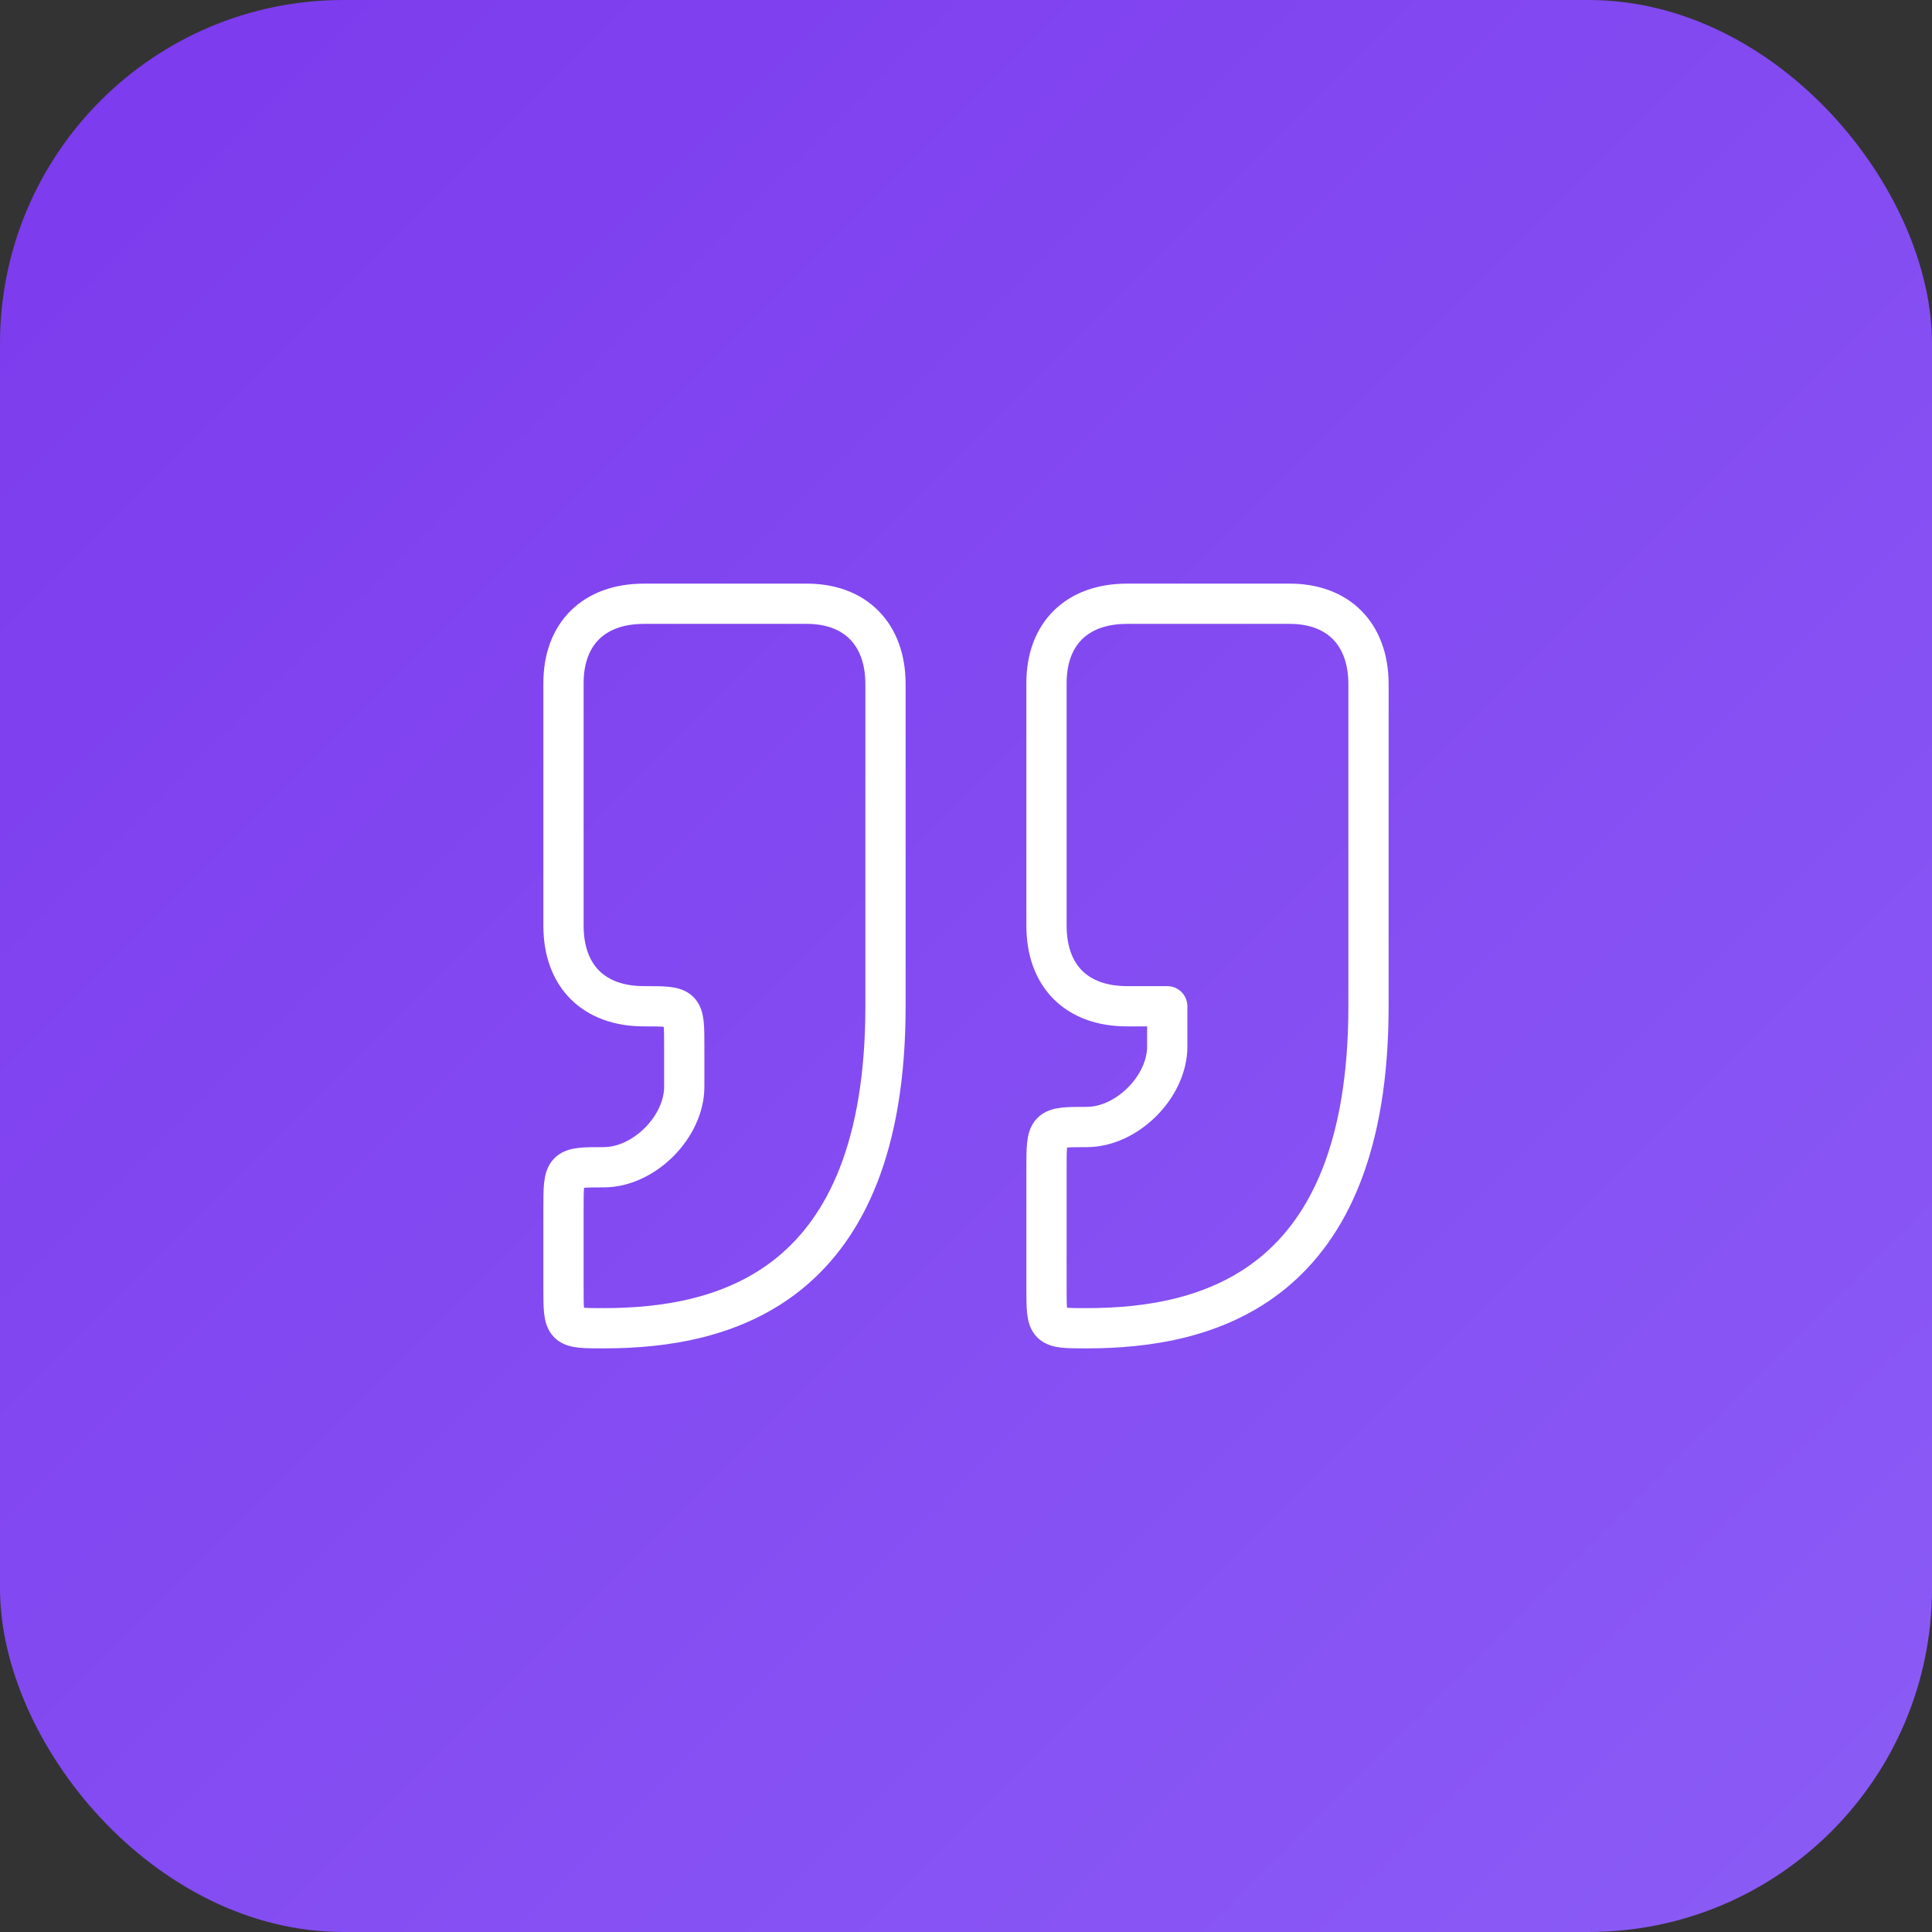
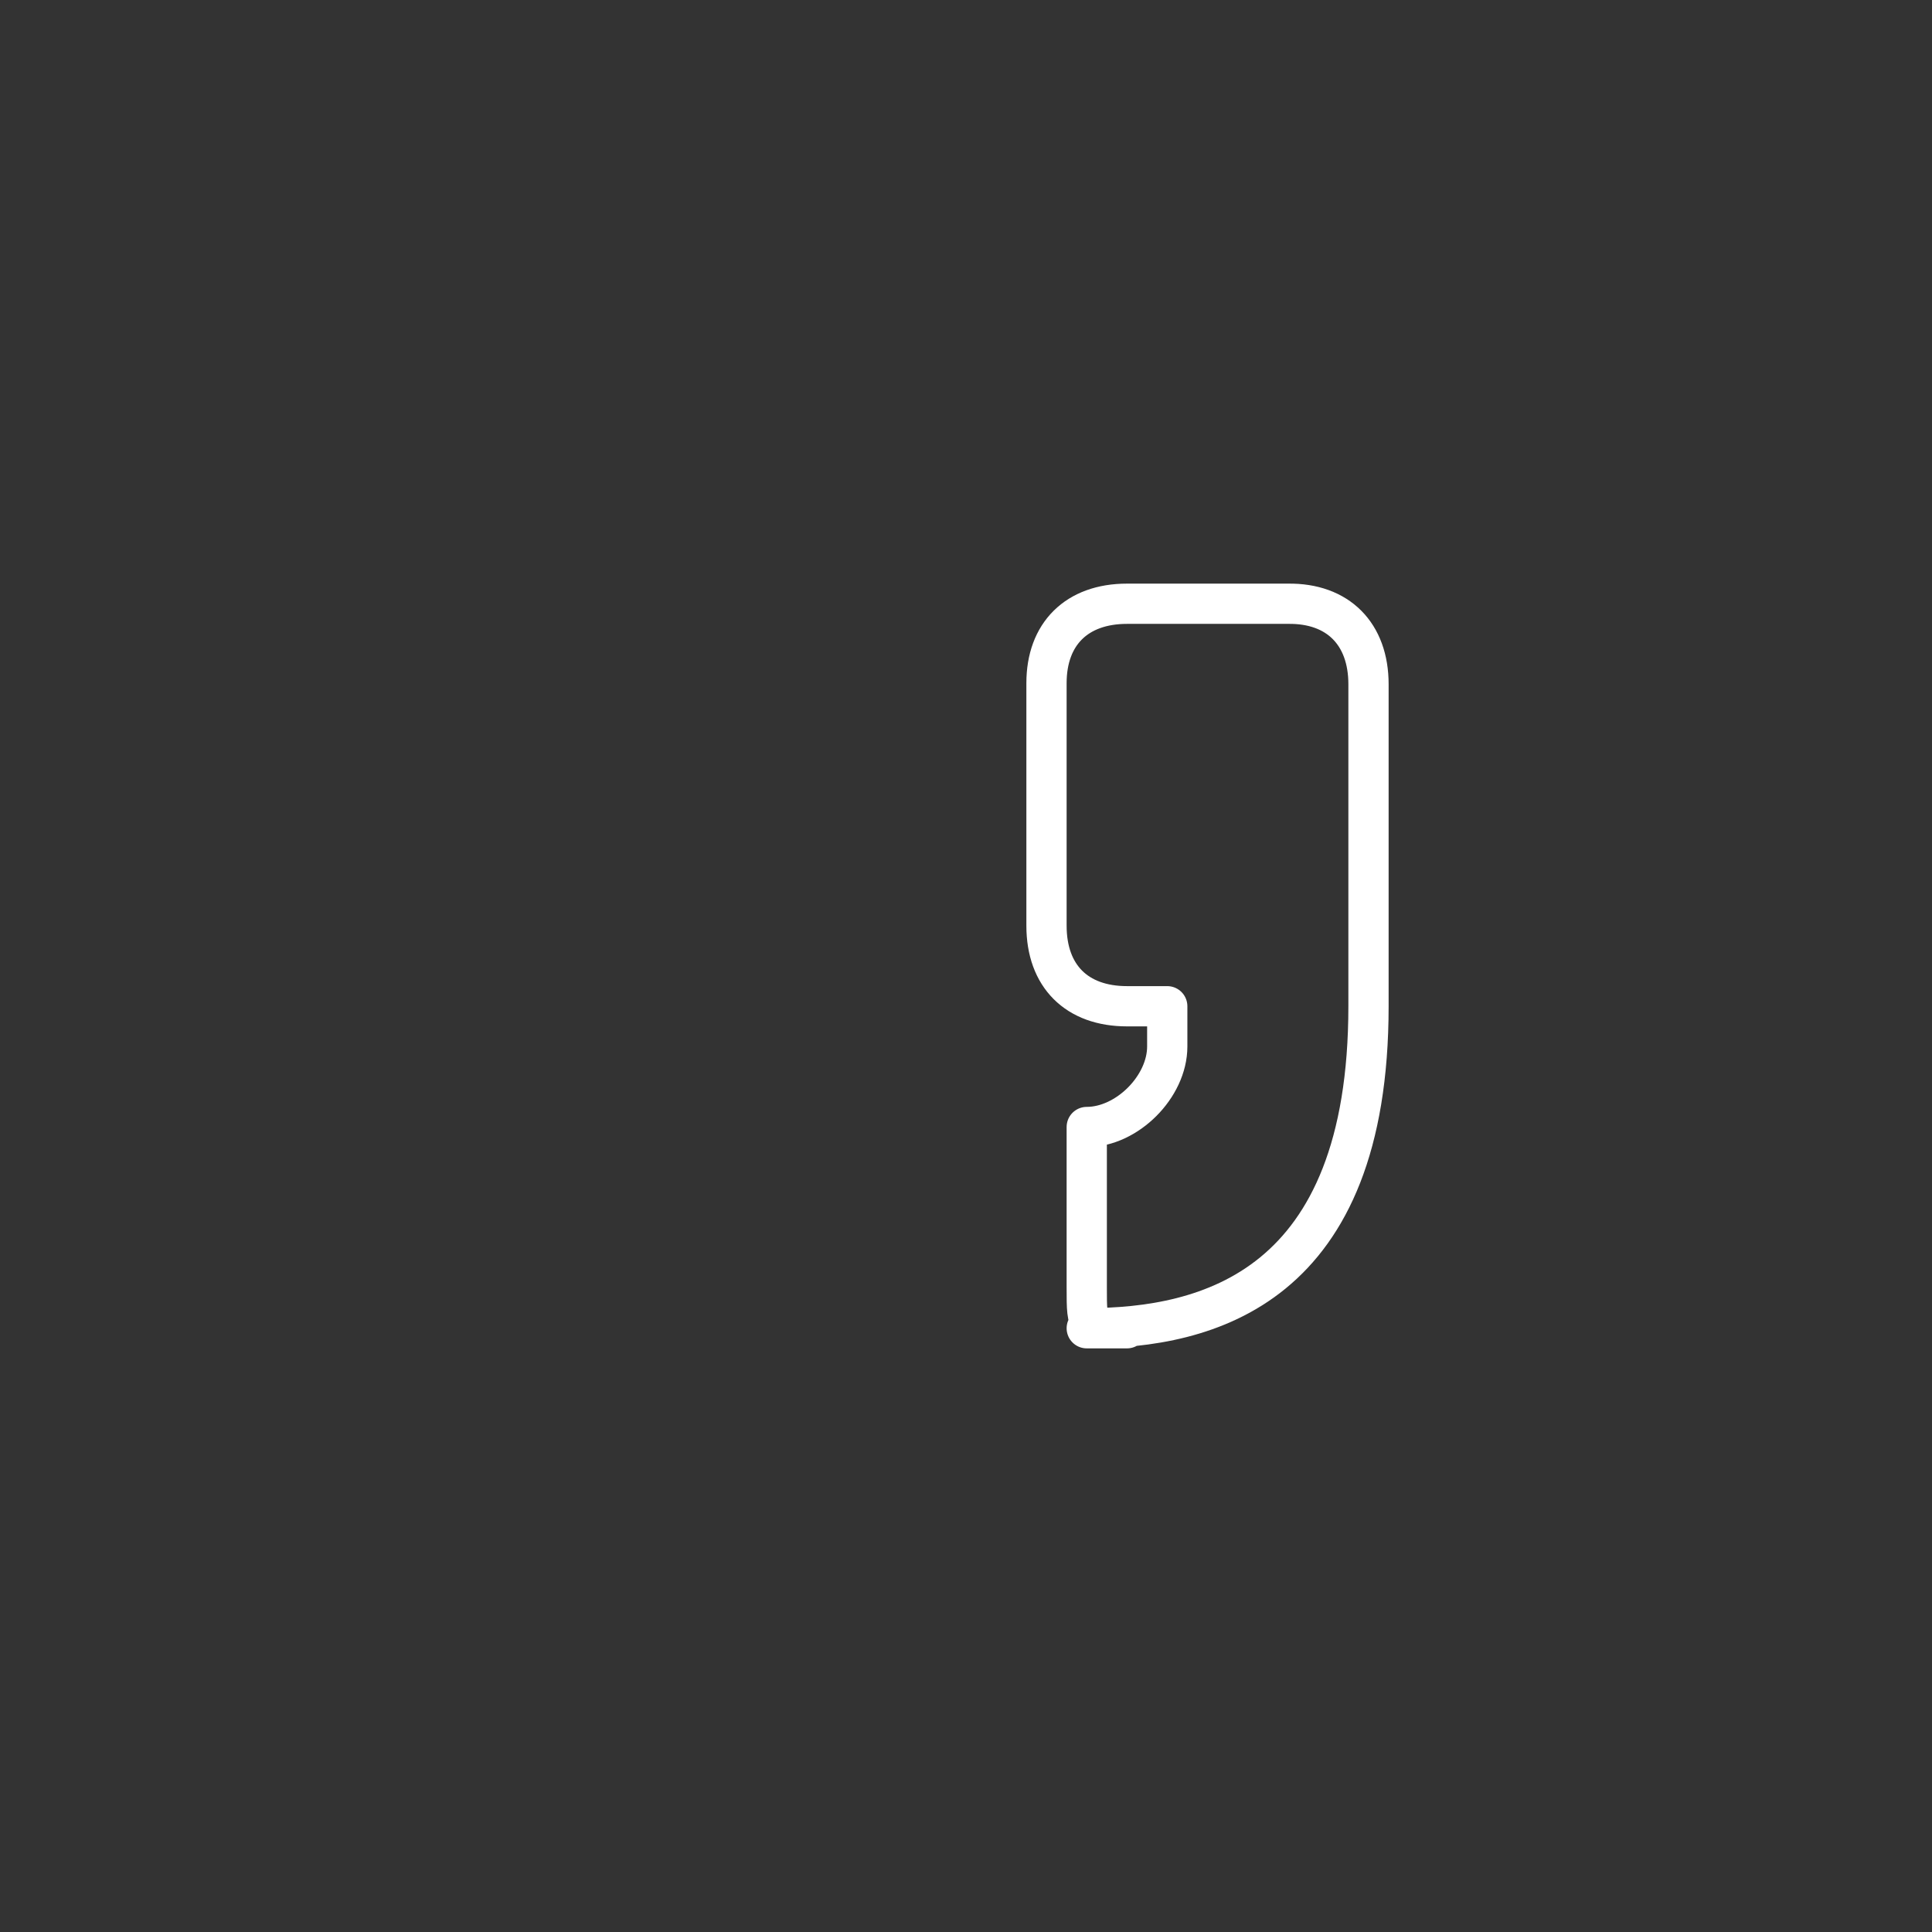
<svg xmlns="http://www.w3.org/2000/svg" width="180" height="180" viewBox="0 0 180 180">
  <rect x="0" y="0" width="180" height="180" fill="#333333" stroke="none" />
  <defs>
    <linearGradient id="gradApple" x1="0%" y1="0%" x2="100%" y2="100%">
      <stop offset="0%" style="stop-color:#7c3aed;stop-opacity:1" />
      <stop offset="100%" style="stop-color:#8b5cf6;stop-opacity:1" />
    </linearGradient>
  </defs>
-   <rect width="180" height="180" rx="32" fill="url(#gradApple)" />
  <g transform="translate(45, 45) scale(3.75)">
-     <path d="M3 21c3 0 7-1 7-8V5c0-1.25-.756-2.017-2-2H4c-1.25 0-2 .75-2 1.972V11c0 1.25.75 2 2 2 1 0 1 0 1 1v1c0 1-1 2-2 2s-1 .008-1 1.031V20c0 1 0 1 1 1z" stroke="white" stroke-width="1" stroke-linecap="round" stroke-linejoin="round" fill="none" />
-     <path d="m15 21c3 0 7-1 7-8V5c0-1.25-.757-2.017-2-2h-4c-1.25 0-2 .75-2 1.972V11c0 1.25.75 2 2 2h1v1c0 1-1 2-2 2s-1 .008-1 1.031V20c0 1 0 1 1 1z" stroke="white" stroke-width="1" stroke-linecap="round" stroke-linejoin="round" fill="none" />
+     <path d="m15 21c3 0 7-1 7-8V5c0-1.25-.757-2.017-2-2h-4c-1.25 0-2 .75-2 1.972V11c0 1.25.75 2 2 2h1v1c0 1-1 2-2 2V20c0 1 0 1 1 1z" stroke="white" stroke-width="1" stroke-linecap="round" stroke-linejoin="round" fill="none" />
  </g>
</svg>